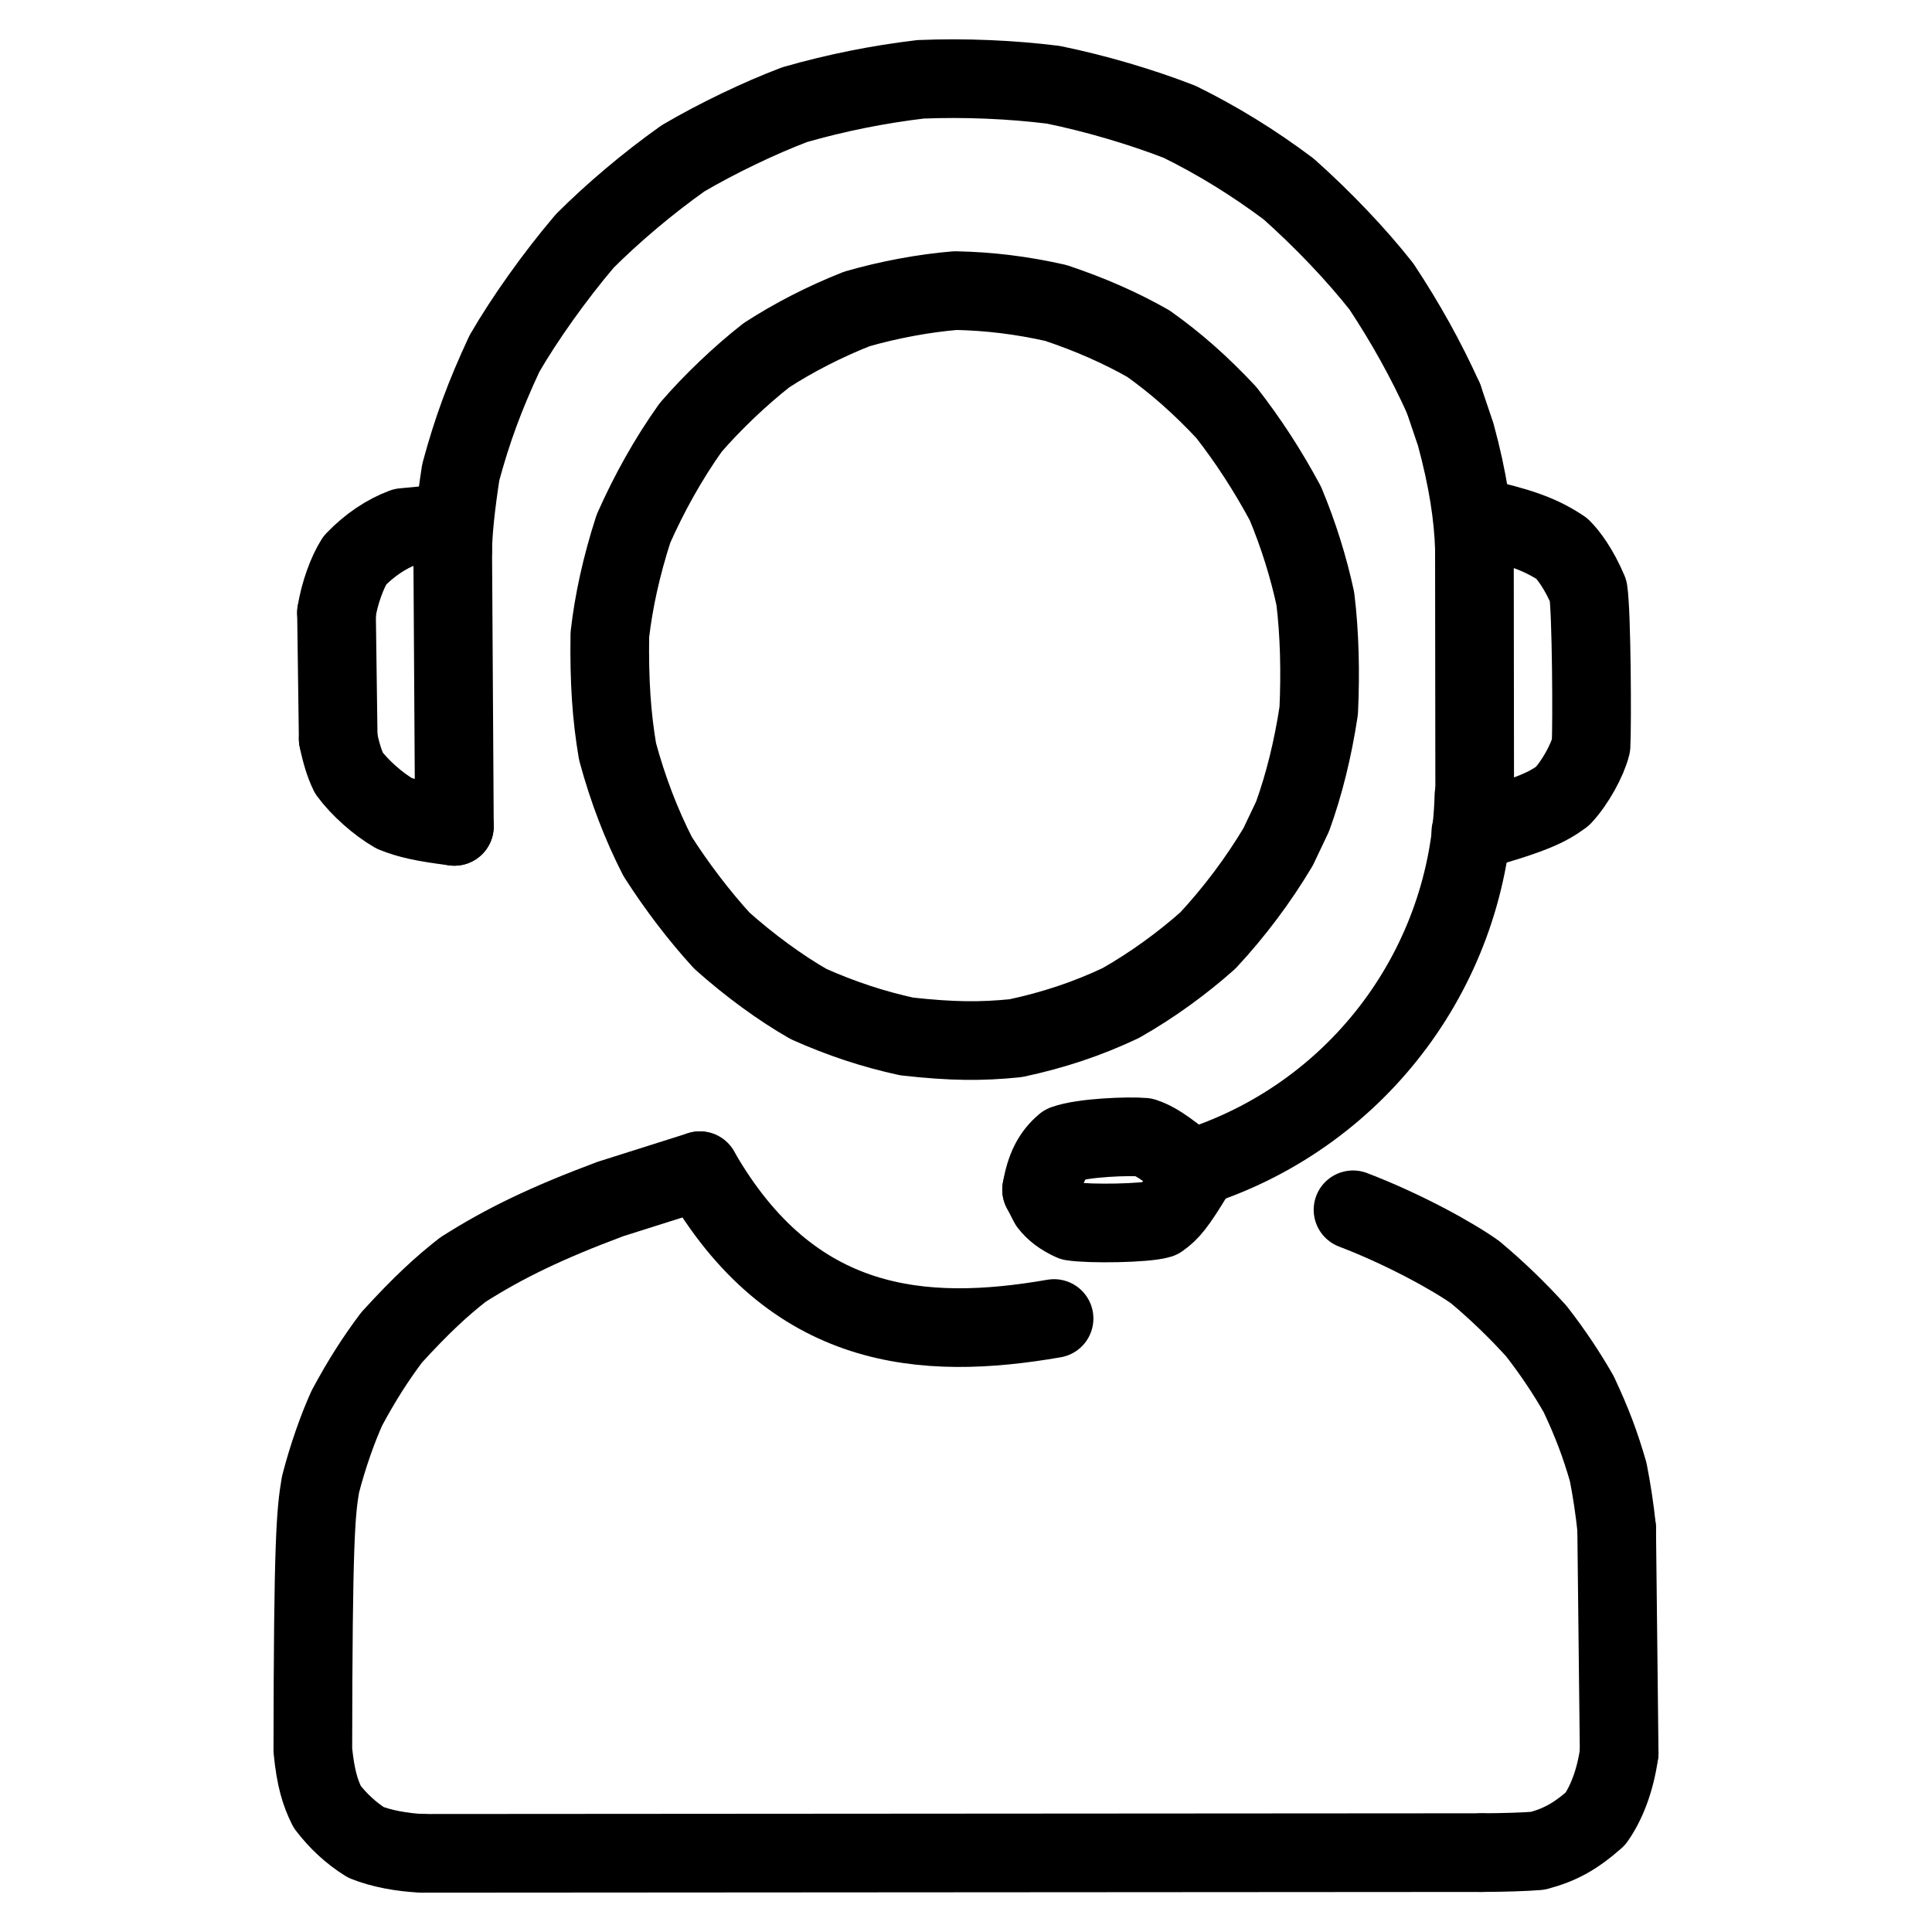
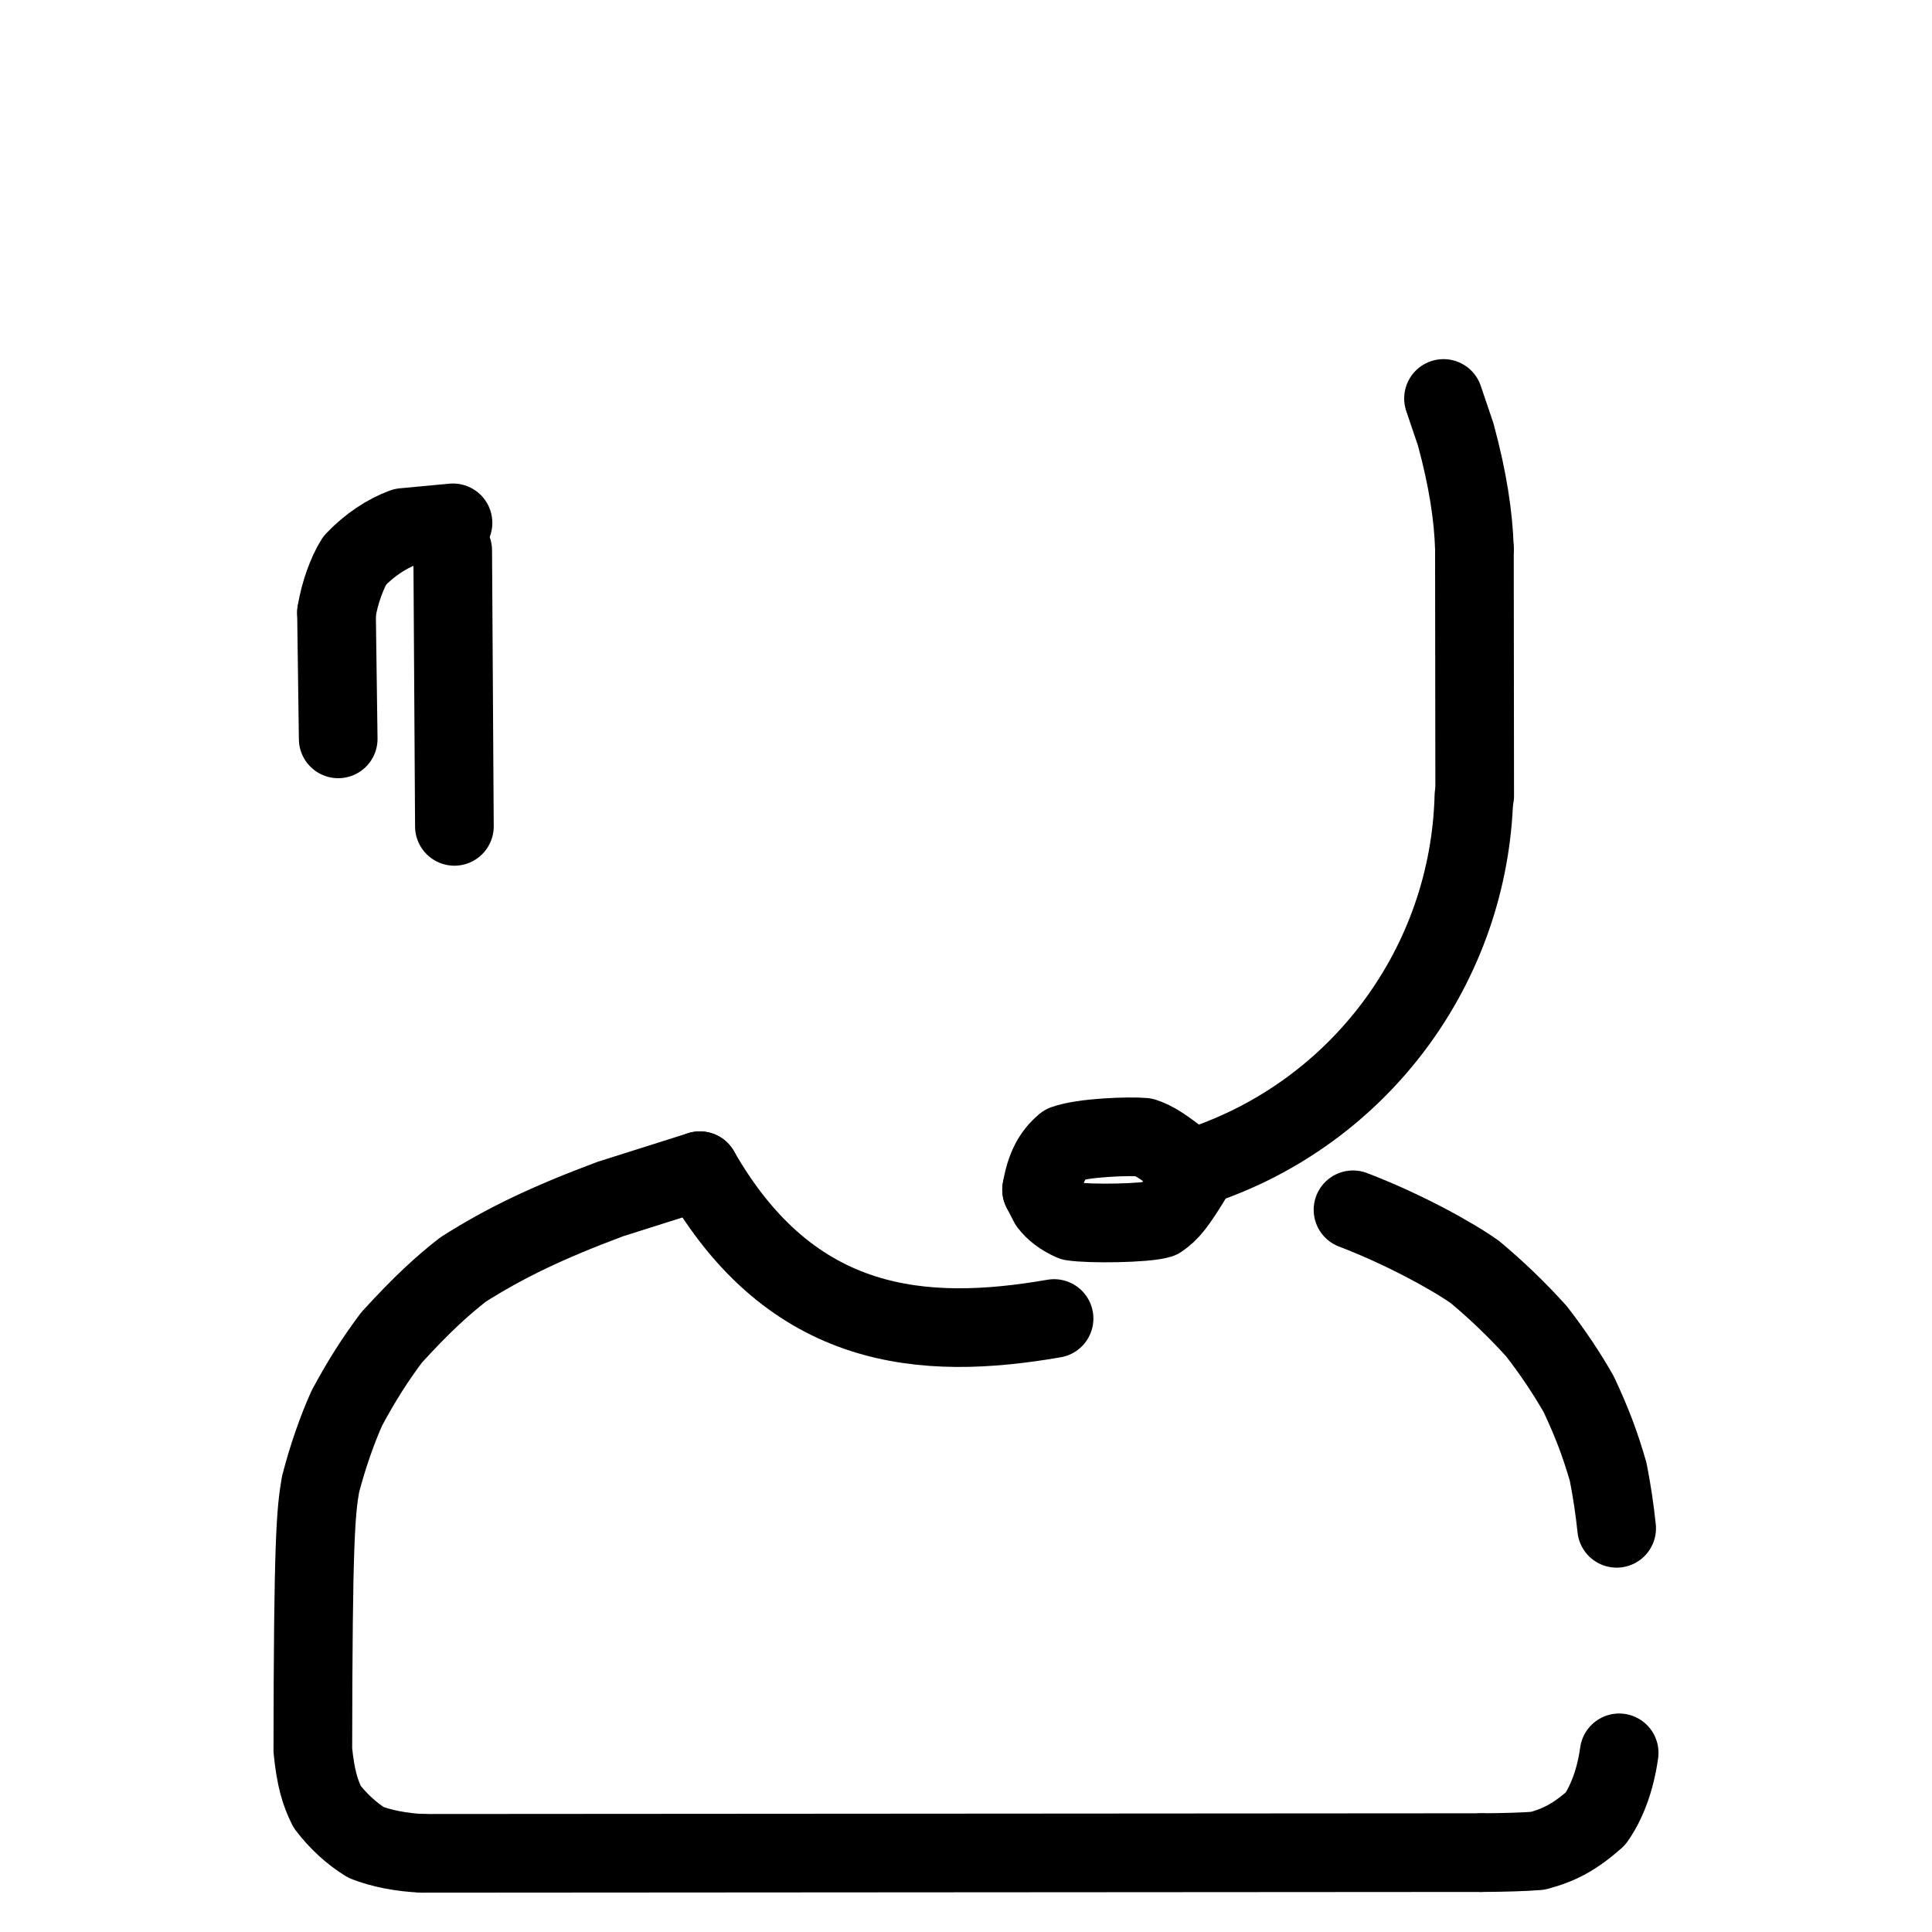
<svg xmlns="http://www.w3.org/2000/svg" width="1024" height="1024" viewBox="93.405 -40.337 837.294 1105.22" overflow="visible">
  <g stroke="#000000" stroke-width="45" stroke-linecap="round" stroke-linejoin="round" fill="none">
    <path d="M640.874 628.24C625.116 615.326 619.811 612.253 613.786 610.225 605.309 609.475 578.93 610.384 568.388 614.241 561.417 620.146 557.433 627.663 555.298 640.221" />
    <path d="M643.41 630.319C632.073 649.076 628.817 652.808 622.852 657.024 614.715 659.52 582.541 659.919 572.873 658.349 566.618 655.541 562.488 652.236 559.47 648.329L555.298 640.221" />
-     <path d="M800.855 435.625C836.452 425.671 844.908 421.33 853.378 415.038 860.627 407.274 867.572 394.475 869.613 386.221 870.26 374.033 869.948 309.82 867.998 297.634 862.674 285.1 856.698 277.158 852.941 273.47 840.371 265.15 829.323 261.284 802.358 255.151" />
-     <path d="M219.387 432.391C200.985 430.038 193.428 428.286 184.93 424.932 175.538 419.492 165.328 410.374 159.031 401.906 156.558 396.827 154.519 390.306 152.914 382.341" />
    <path d="M151.939 310.113C153.657 298.942 158.114 287.002 162.41 280.233 170.764 271.514 180.393 265.047 190.209 261.416L218.584 258.762" />
-     <path d="M690.593 444.135C679.307 463.037 665.689 481.254 650.403 497.701 635.78 510.655 619.032 522.975 600.535 533.493 581.119 542.618 562.174 548.925 540.526 553.563 520.559 555.568 504.406 555.479 478.137 552.587 458.806 548.373 440.542 542.309 422.038 534.047 406.153 525.002 388.171 511.881 372.407 497.781 359.344 483.524 346.336 466.382 335.647 449.615 326.322 431.393 318.587 411.3 312.714 389.578 309.308 369.535 307.922 349.666 308.311 322.729 310.526 303.567 314.898 283.527 321.813 262.124 330.815 241.831 341.675 222.308 354.509 204.249 366.769 190.032 382.857 174.653 397.926 162.853 413.612 152.711 431.088 143.719 449.556 136.423 467.968 131.091 488.143 127.384 506.021 125.904 525.36 126.31 543.557 128.501 563.413 132.962 583.383 139.648 600.164 147.083 616.322 156.213 631.968 167.318 646.227 179.85 661.021 195.687 673.496 211.775 684.113 227.96 694.738 247.61 702.352 265.865 708.028 284.281 711.882 302.123 714.345 322.161 714.841 344.331 713.832 366.202 710.463 388.405 705.411 408.628 698.896 426.661L690.593 444.135" />
    <path d="M733.448 651.744C762.876 662.977 791.06 678.663 803.359 687.476 815.642 697.741 827.488 709.159 838.354 721.179 847.671 733.164 855.738 745.256 862.569 757.261 870.178 773.472 874.741 785.556 879.411 801.664 881.529 812.416 883.147 823.179 884.266 833.953" />
    <path d="M885.699 962.391C883.407 978.96 878.07 991.709 872.119 1000.11 860.426 1010.42 851.706 1015.07 839.131 1018.44 831.039 1019.06 820.31 1019.41 806.945 1019.47" />
    <path d="M802.896 273.584C802.358 255.151 799.17 233.821 792.199 208.231L785.221 187.609" />
-     <path d="M785.221 187.609C775.193 165.392 763.416 144.292 749.687 123.537 735.284 105.26 716.449 85.456 696.631 67.78 676.481 52.666 655.928 40.029 634.265 29.347 612.004 20.706 586.256 13.126 562.027 8.157 537.952 5.158 511.708 4 486.092 5.032 461.965 7.905 437.921 12.69 414.132 19.503 394.093 27.08 369.85 38.685 350.165 50.251 329.874 64.636 309.903 81.587 293.961 97.525 276.621 117.937 259.494 142.12 248.034 161.903 236.775 186.022 229.494 205.811 223.012 229.861 220.06 249.128 218.529 264.036 218.419 274.583" />
    <path d="M201.216 1019.88C189.137 1019.41 177.087 1016.99 168.734 1013.6 160.506 1008.5 152.828 1001.45 146.598 993.243 142.499 984.971 140.034 976.891 138.405 960.978 138.542 840.789 140.078 824.735 142.786 808.873 146.95 792.797 152.585 776.83 157.946 765.03 166.566 749.001 174.333 736.958 183.468 724.767 200.944 705.595 212.459 695.217 224.235 685.989 248.146 670.753 272.395 659.114 308.63 645.568L359.788 629.382" />
    <path d="M645.759 626.666C737.419 596.199 800.147 511.545 802.611 414.986" />
    <path d="M218.419 274.583 219.387 432.391" />
    <path d="M152.914 382.341 151.939 310.113" />
-     <path d="M884.266 833.953 885.699 962.391" />
    <path d="M803.057 414.997 802.896 273.584" />
    <path d="M359.788 629.382C412.498 721.489 487.76 726.883 562.43 713.932" />
    <path d="M806.945 1019.47 201.216 1019.88" />
  </g>
</svg>